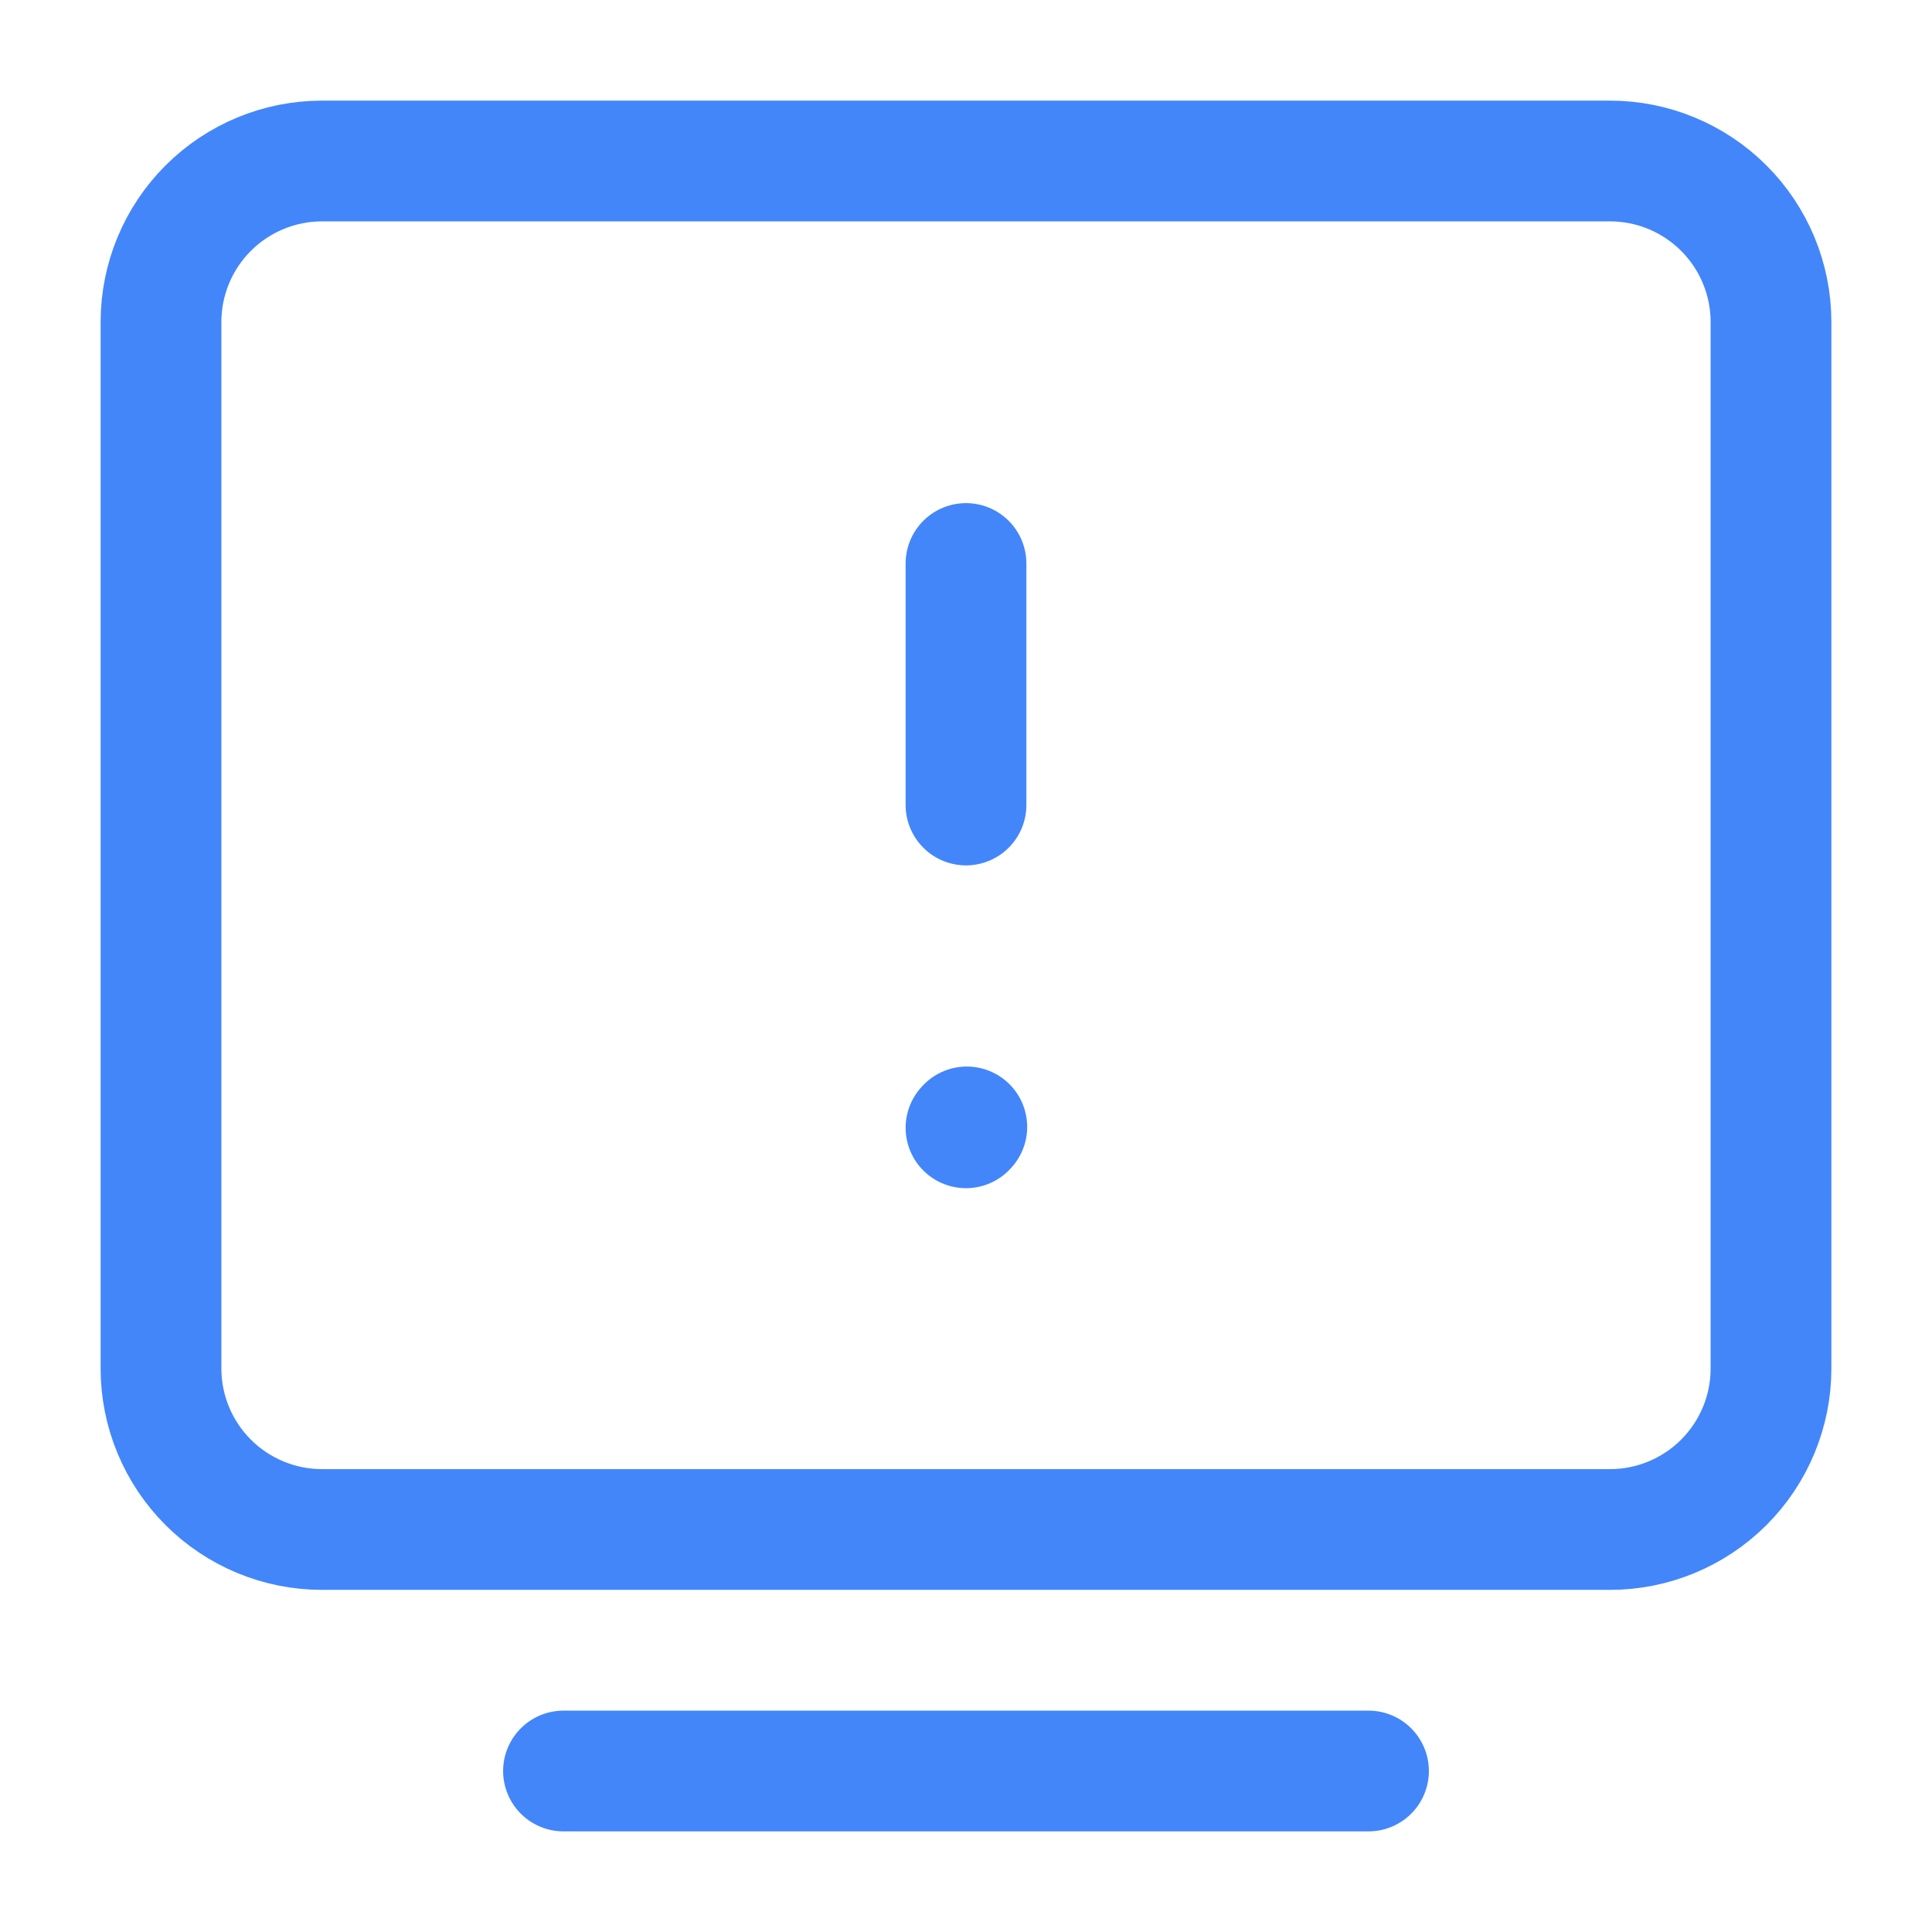
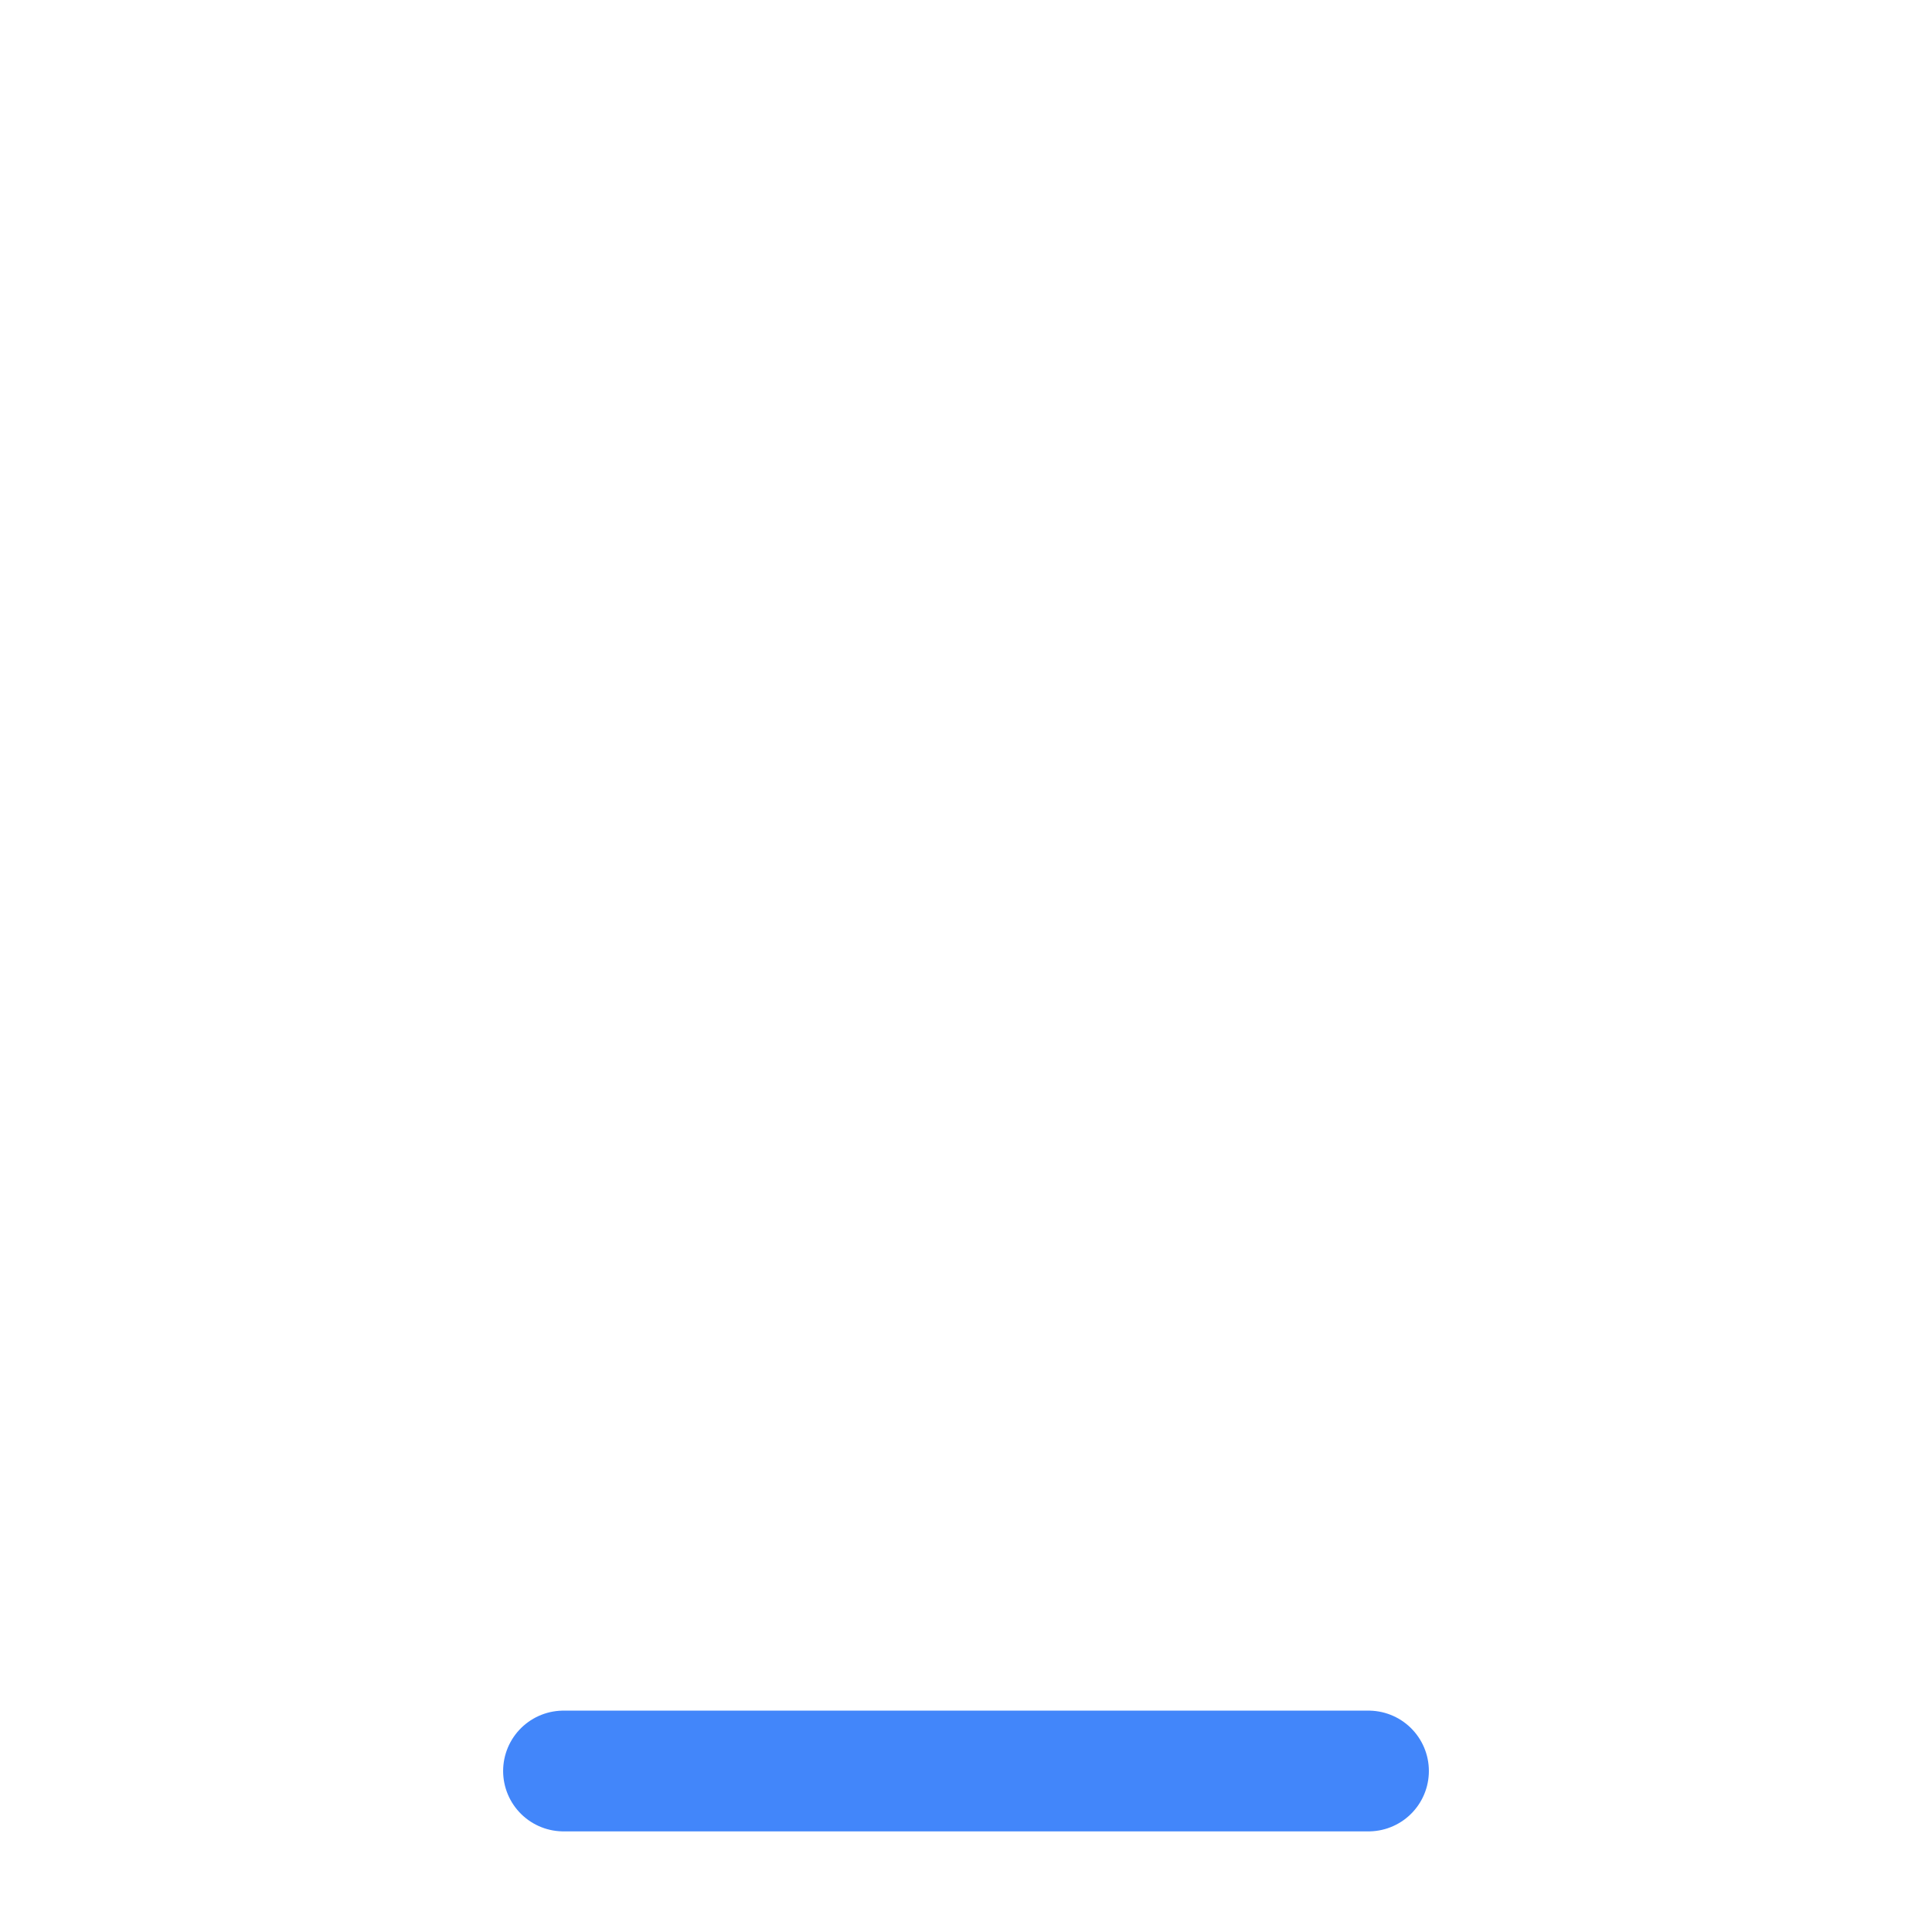
<svg xmlns="http://www.w3.org/2000/svg" width="24" height="24" viewBox="0 0 24 24" fill="none">
  <path d="M7 22H17" stroke="#4286FA" stroke-width="1.5" stroke-linecap="round" stroke-linejoin="round" />
-   <path d="M2 17V4C2 3.47 2.211 2.961 2.586 2.586C2.961 2.211 3.47 2 4 2H20C20.53 2 21.039 2.211 21.414 2.586C21.789 2.961 22 3.47 22 4V17C22 17.53 21.789 18.039 21.414 18.414C21.039 18.789 20.53 19 20 19H4C3.47 19 2.961 18.789 2.586 18.414C2.211 18.039 2 17.53 2 17Z" stroke="#4286FA" stroke-width="1.5" />
-   <path d="M12 7V10M12 14.01L12.01 13.999" stroke="#4286FA" stroke-width="1.5" stroke-linecap="round" stroke-linejoin="round" />
</svg>